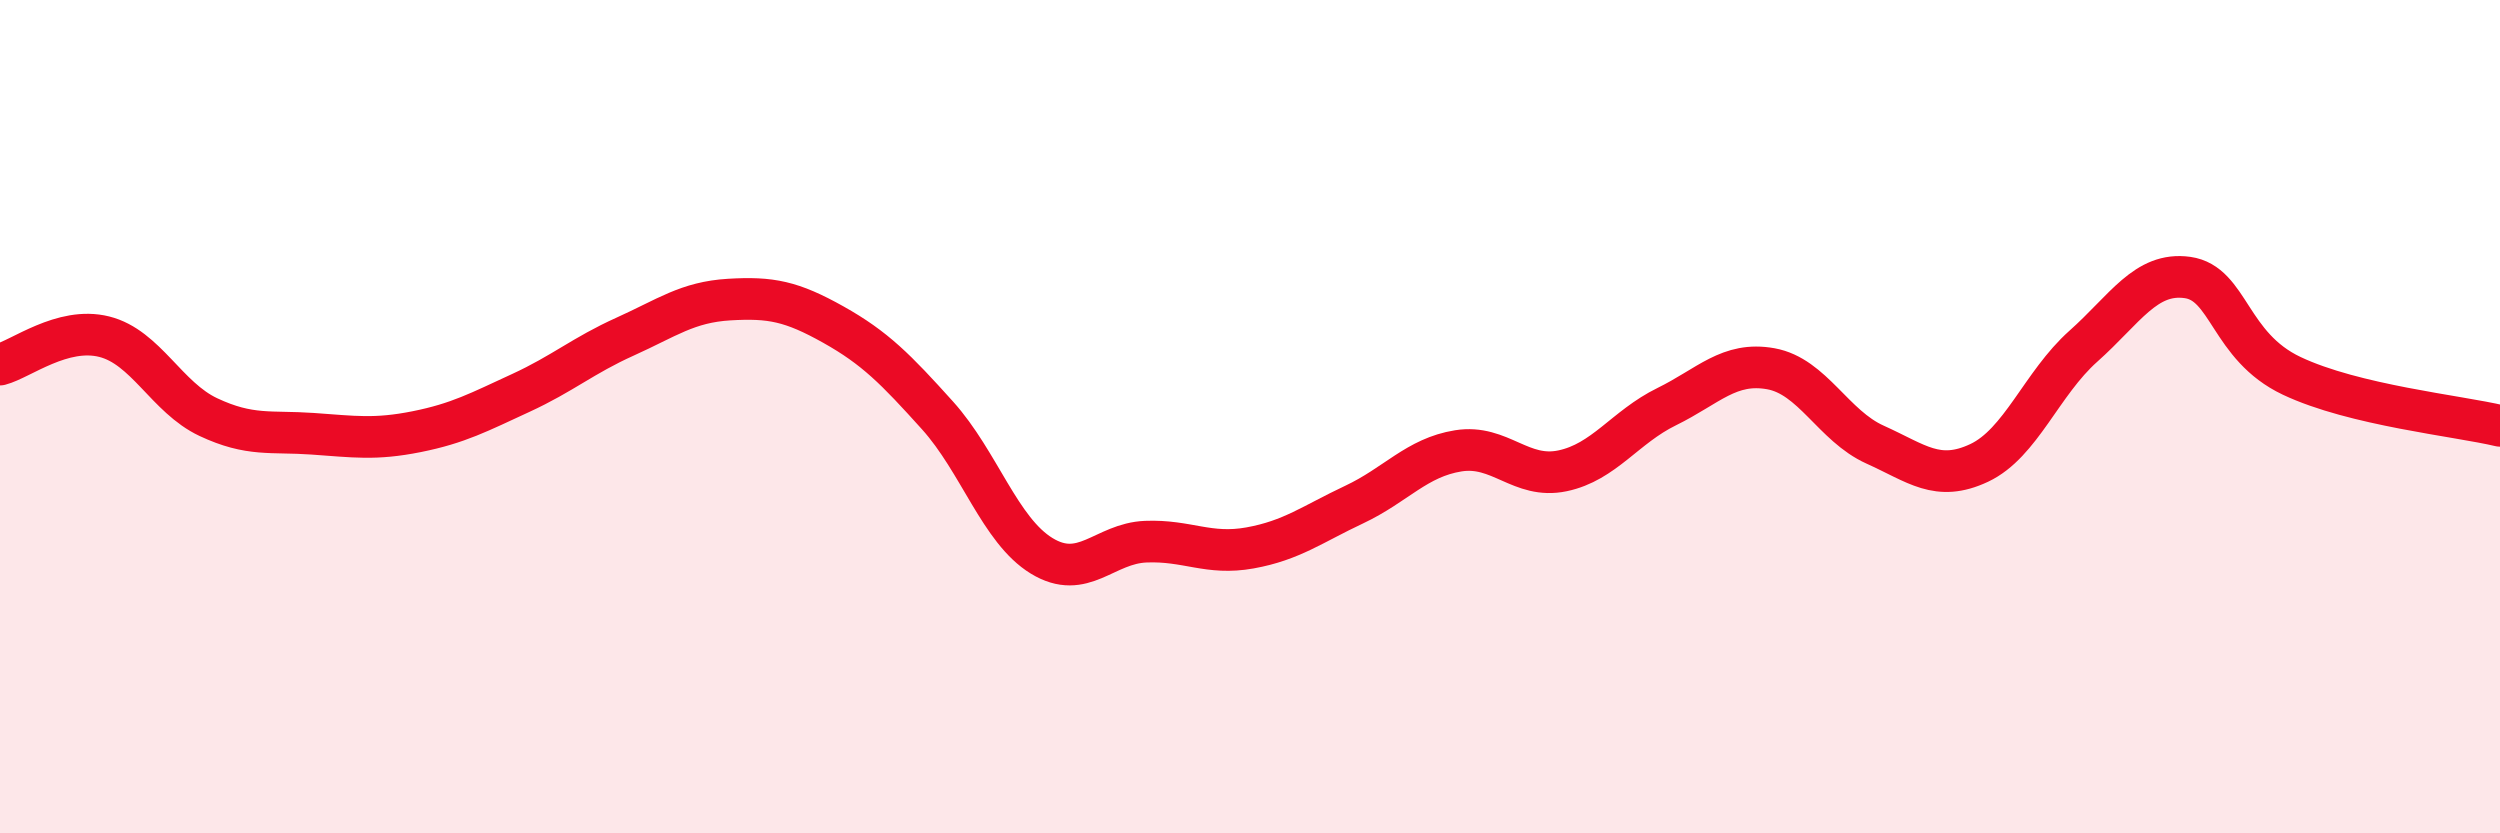
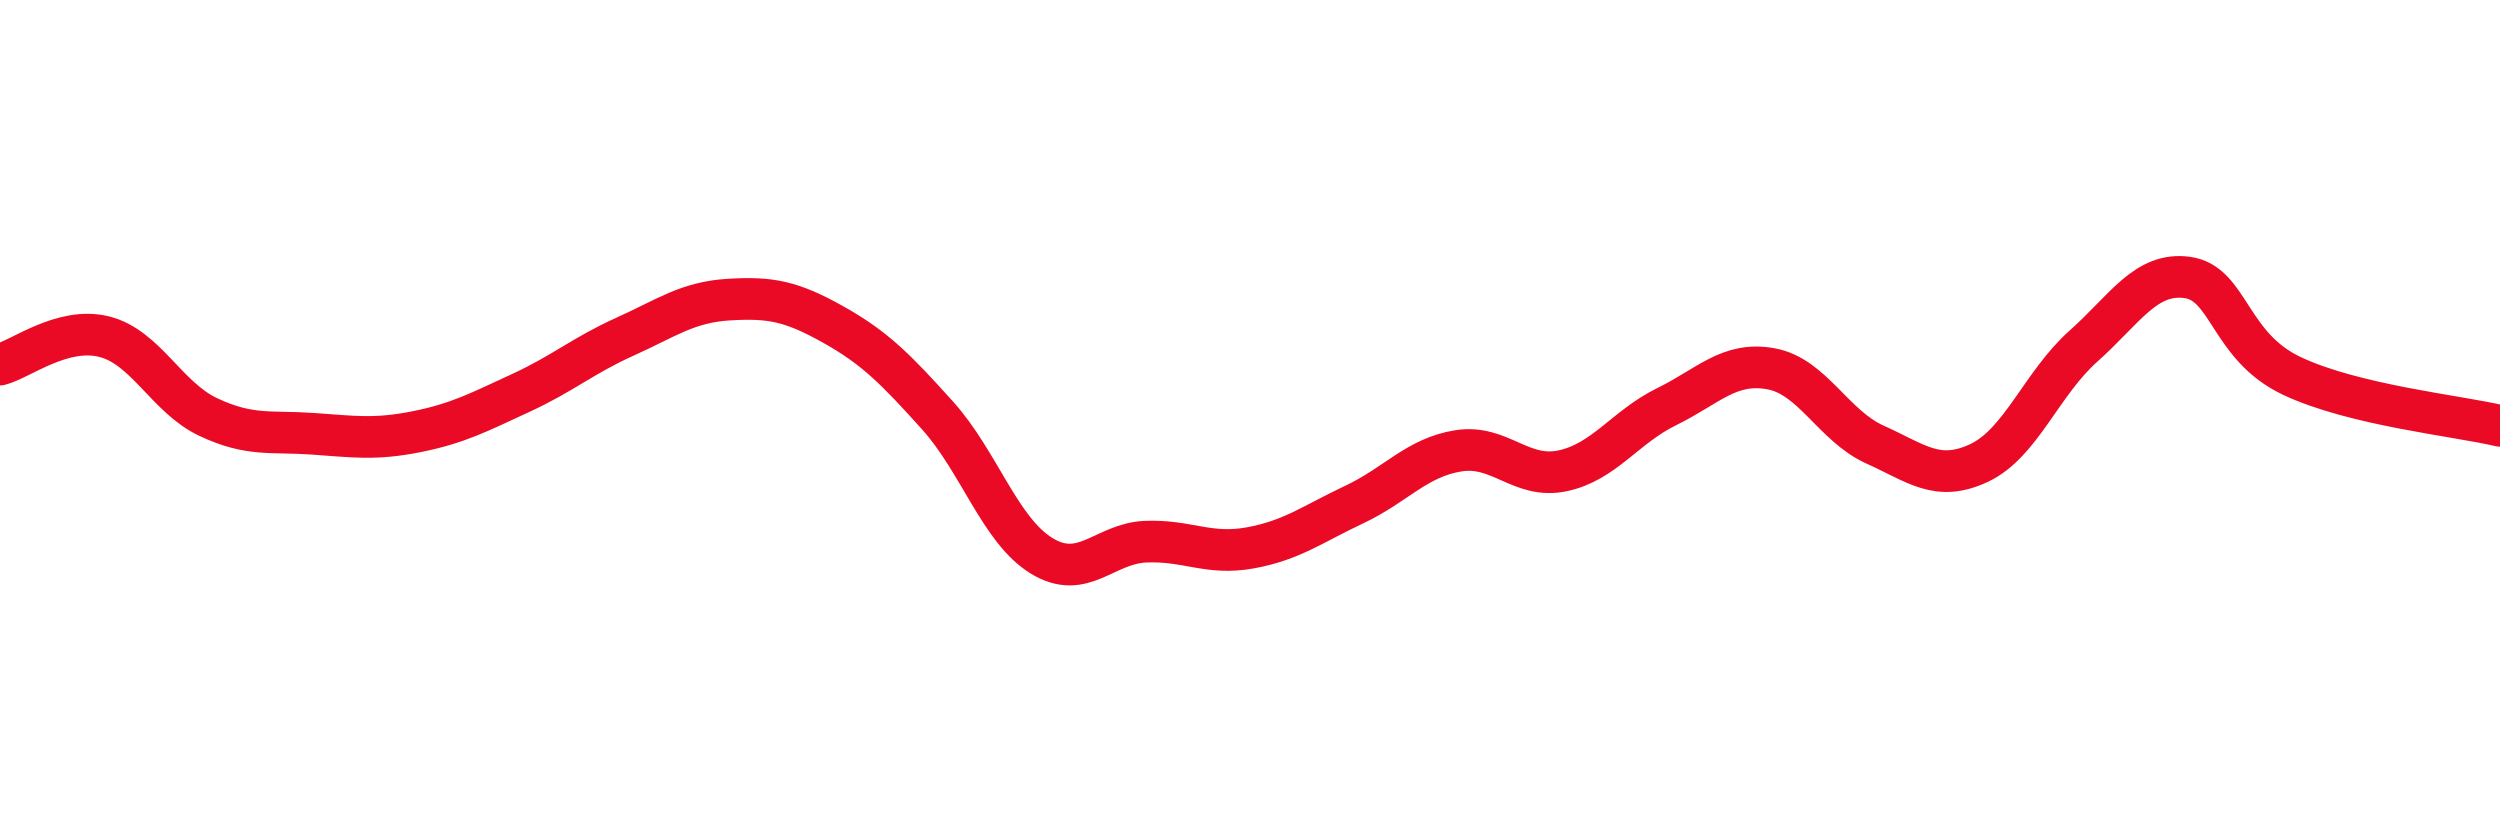
<svg xmlns="http://www.w3.org/2000/svg" width="60" height="20" viewBox="0 0 60 20">
-   <path d="M 0,8.75 C 0.5,8.62 1.5,7.83 2.5,8.08 C 3.5,8.33 4,9.54 5,10.01 C 6,10.48 6.5,10.34 7.5,10.41 C 8.5,10.48 9,10.56 10,10.36 C 11,10.16 11.5,9.89 12.5,9.43 C 13.5,8.97 14,8.53 15,8.08 C 16,7.63 16.5,7.25 17.5,7.19 C 18.5,7.13 19,7.23 20,7.79 C 21,8.35 21.5,8.86 22.5,9.97 C 23.5,11.08 24,12.73 25,13.34 C 26,13.95 26.5,13.04 27.5,13 C 28.5,12.96 29,13.33 30,13.15 C 31,12.97 31.5,12.58 32.5,12.11 C 33.5,11.64 34,10.98 35,10.82 C 36,10.66 36.5,11.51 37.5,11.3 C 38.5,11.09 39,10.25 40,9.76 C 41,9.27 41.5,8.67 42.5,8.85 C 43.5,9.03 44,10.22 45,10.67 C 46,11.12 46.5,11.58 47.5,11.11 C 48.5,10.64 49,9.2 50,8.31 C 51,7.42 51.5,6.52 52.5,6.66 C 53.5,6.8 53.5,8.31 55,9.02 C 56.5,9.73 59,9.98 60,10.22L60 20L0 20Z" fill="#EB0A25" opacity="0.1" stroke-linecap="round" stroke-linejoin="round" />
  <path d="M 0,8.75 C 0.5,8.62 1.5,7.83 2.5,8.08 C 3.5,8.33 4,9.54 5,10.01 C 6,10.48 6.5,10.34 7.5,10.41 C 8.5,10.48 9,10.56 10,10.36 C 11,10.16 11.5,9.89 12.5,9.43 C 13.5,8.97 14,8.53 15,8.08 C 16,7.63 16.5,7.25 17.5,7.19 C 18.5,7.13 19,7.23 20,7.79 C 21,8.35 21.5,8.86 22.5,9.97 C 23.5,11.08 24,12.73 25,13.34 C 26,13.95 26.5,13.04 27.5,13 C 28.5,12.96 29,13.33 30,13.15 C 31,12.97 31.5,12.58 32.5,12.11 C 33.5,11.64 34,10.98 35,10.82 C 36,10.66 36.5,11.51 37.5,11.3 C 38.5,11.09 39,10.25 40,9.76 C 41,9.27 41.5,8.67 42.5,8.85 C 43.5,9.03 44,10.22 45,10.67 C 46,11.12 46.5,11.58 47.5,11.11 C 48.5,10.64 49,9.2 50,8.31 C 51,7.42 51.5,6.52 52.5,6.66 C 53.5,6.8 53.5,8.31 55,9.02 C 56.5,9.73 59,9.98 60,10.22" stroke="#EB0A25" stroke-width="1" fill="none" stroke-linecap="round" stroke-linejoin="round" />
</svg>